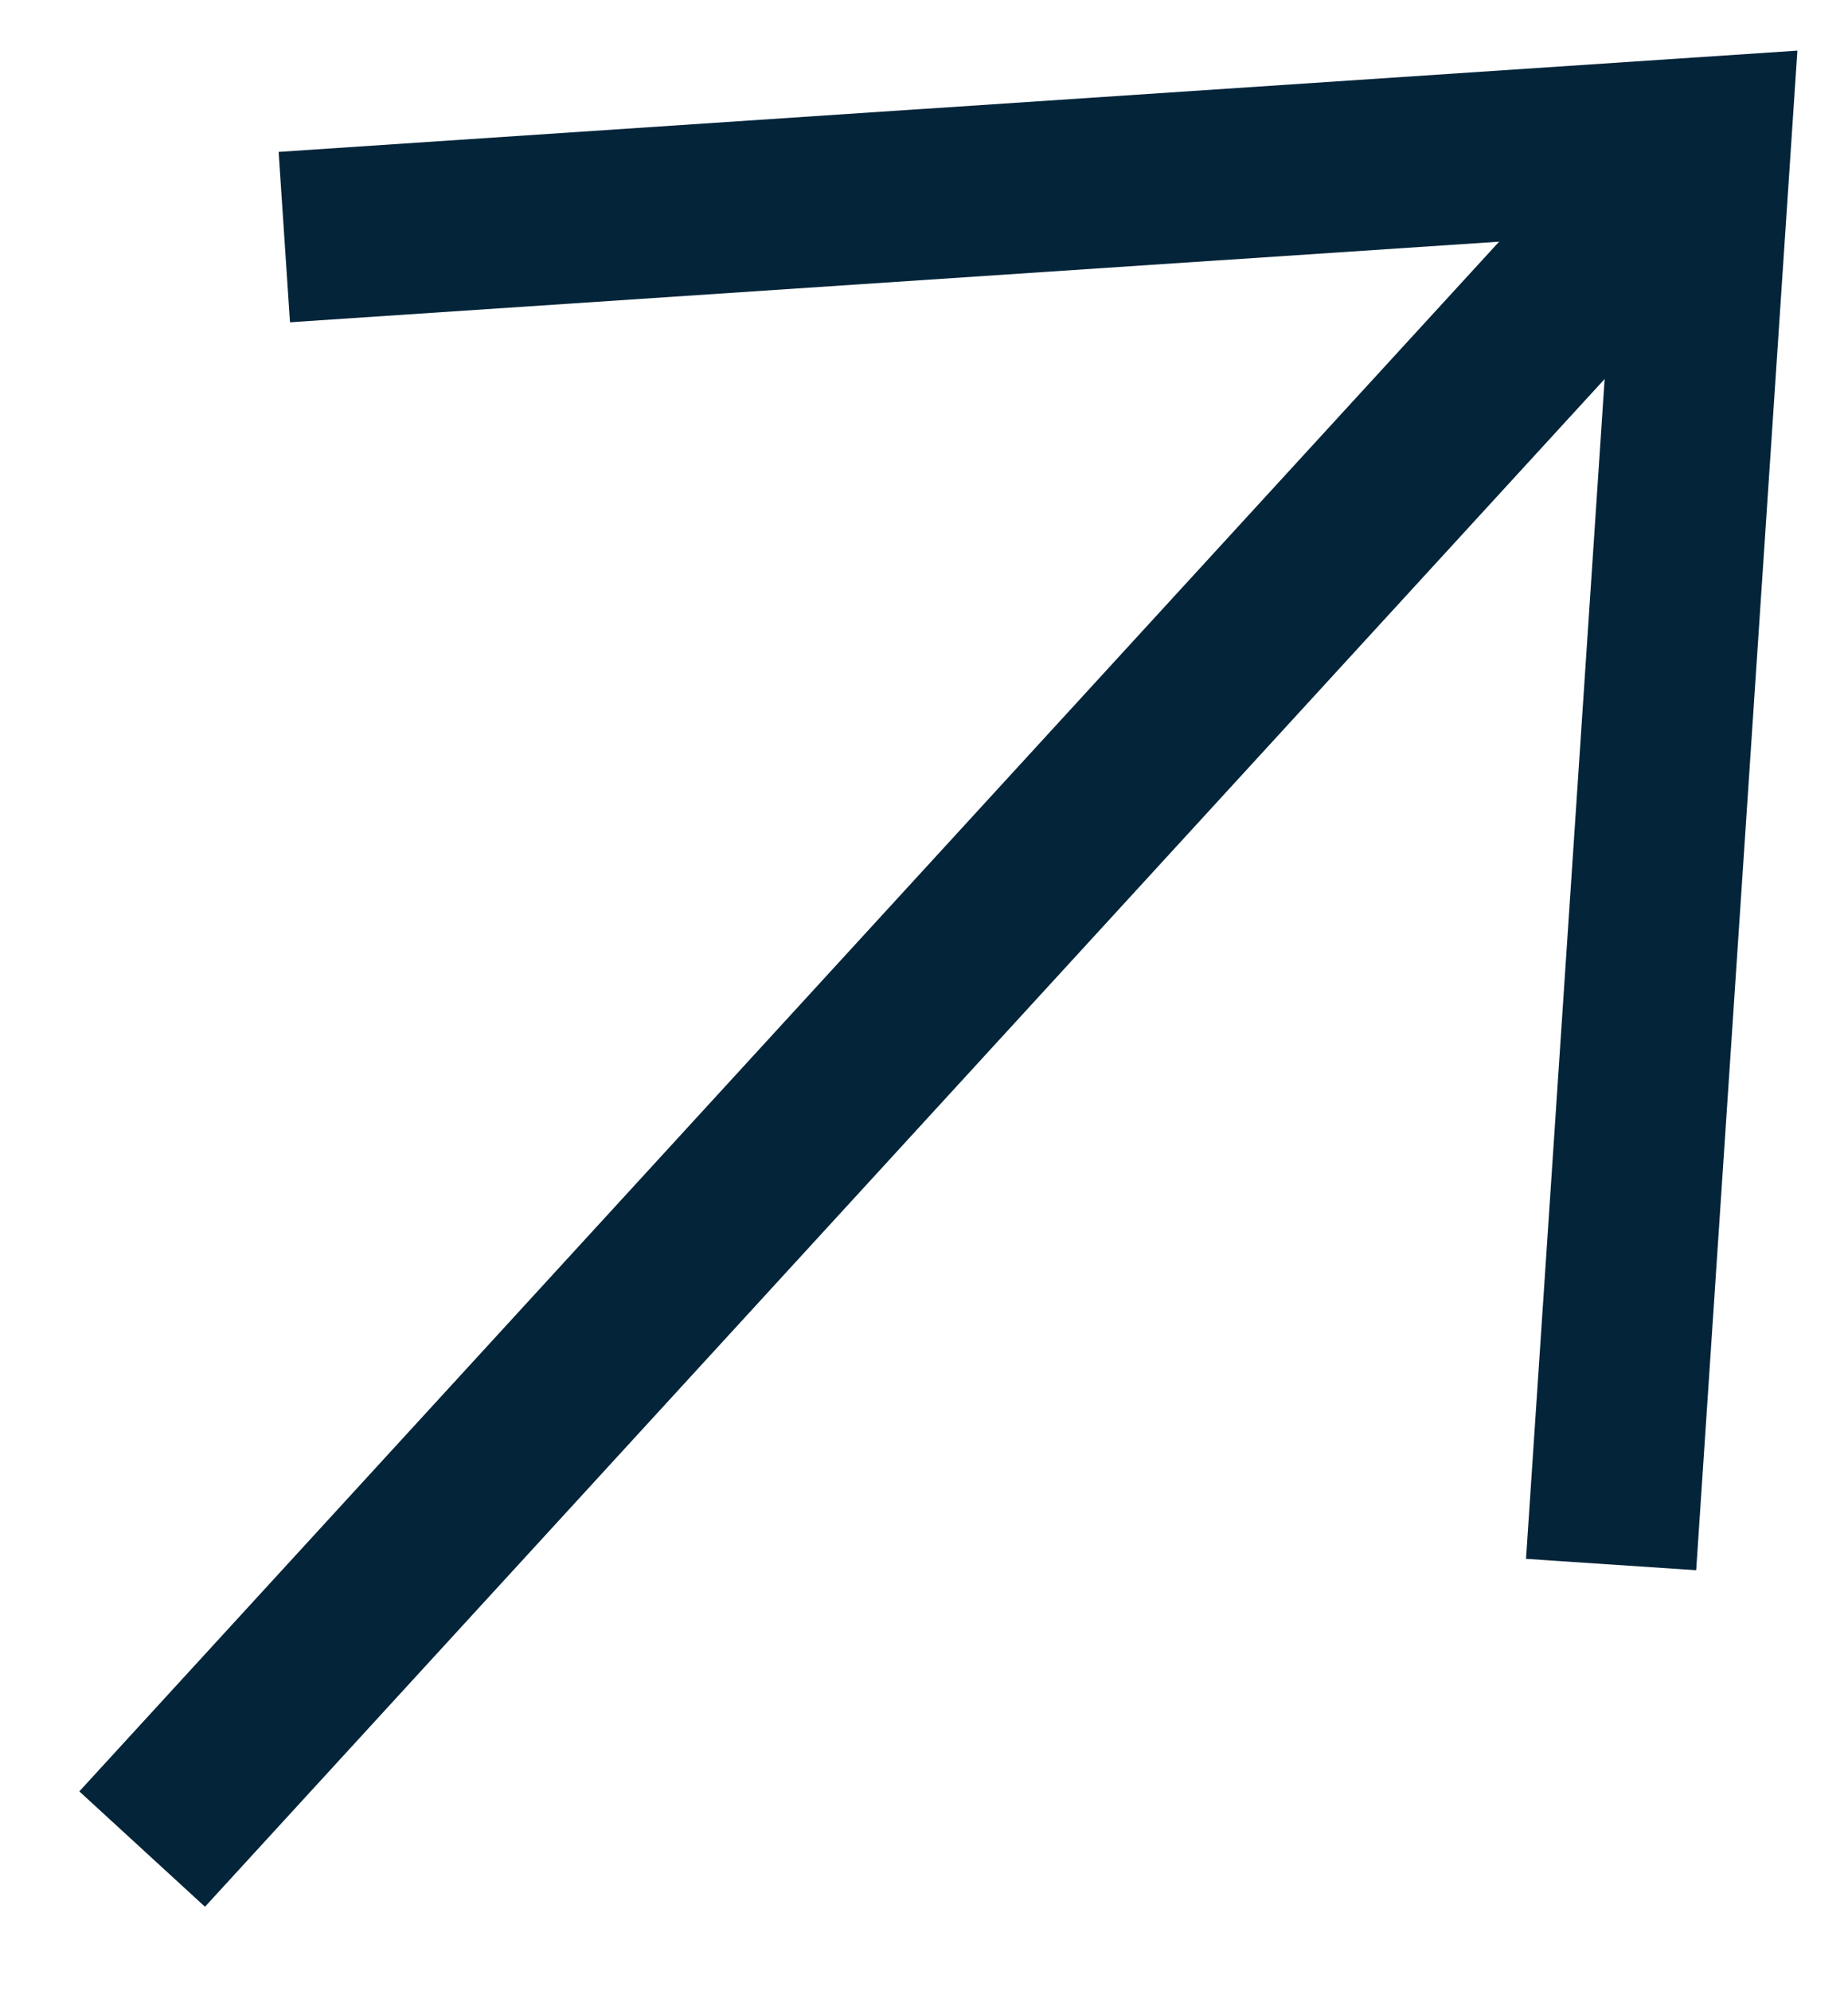
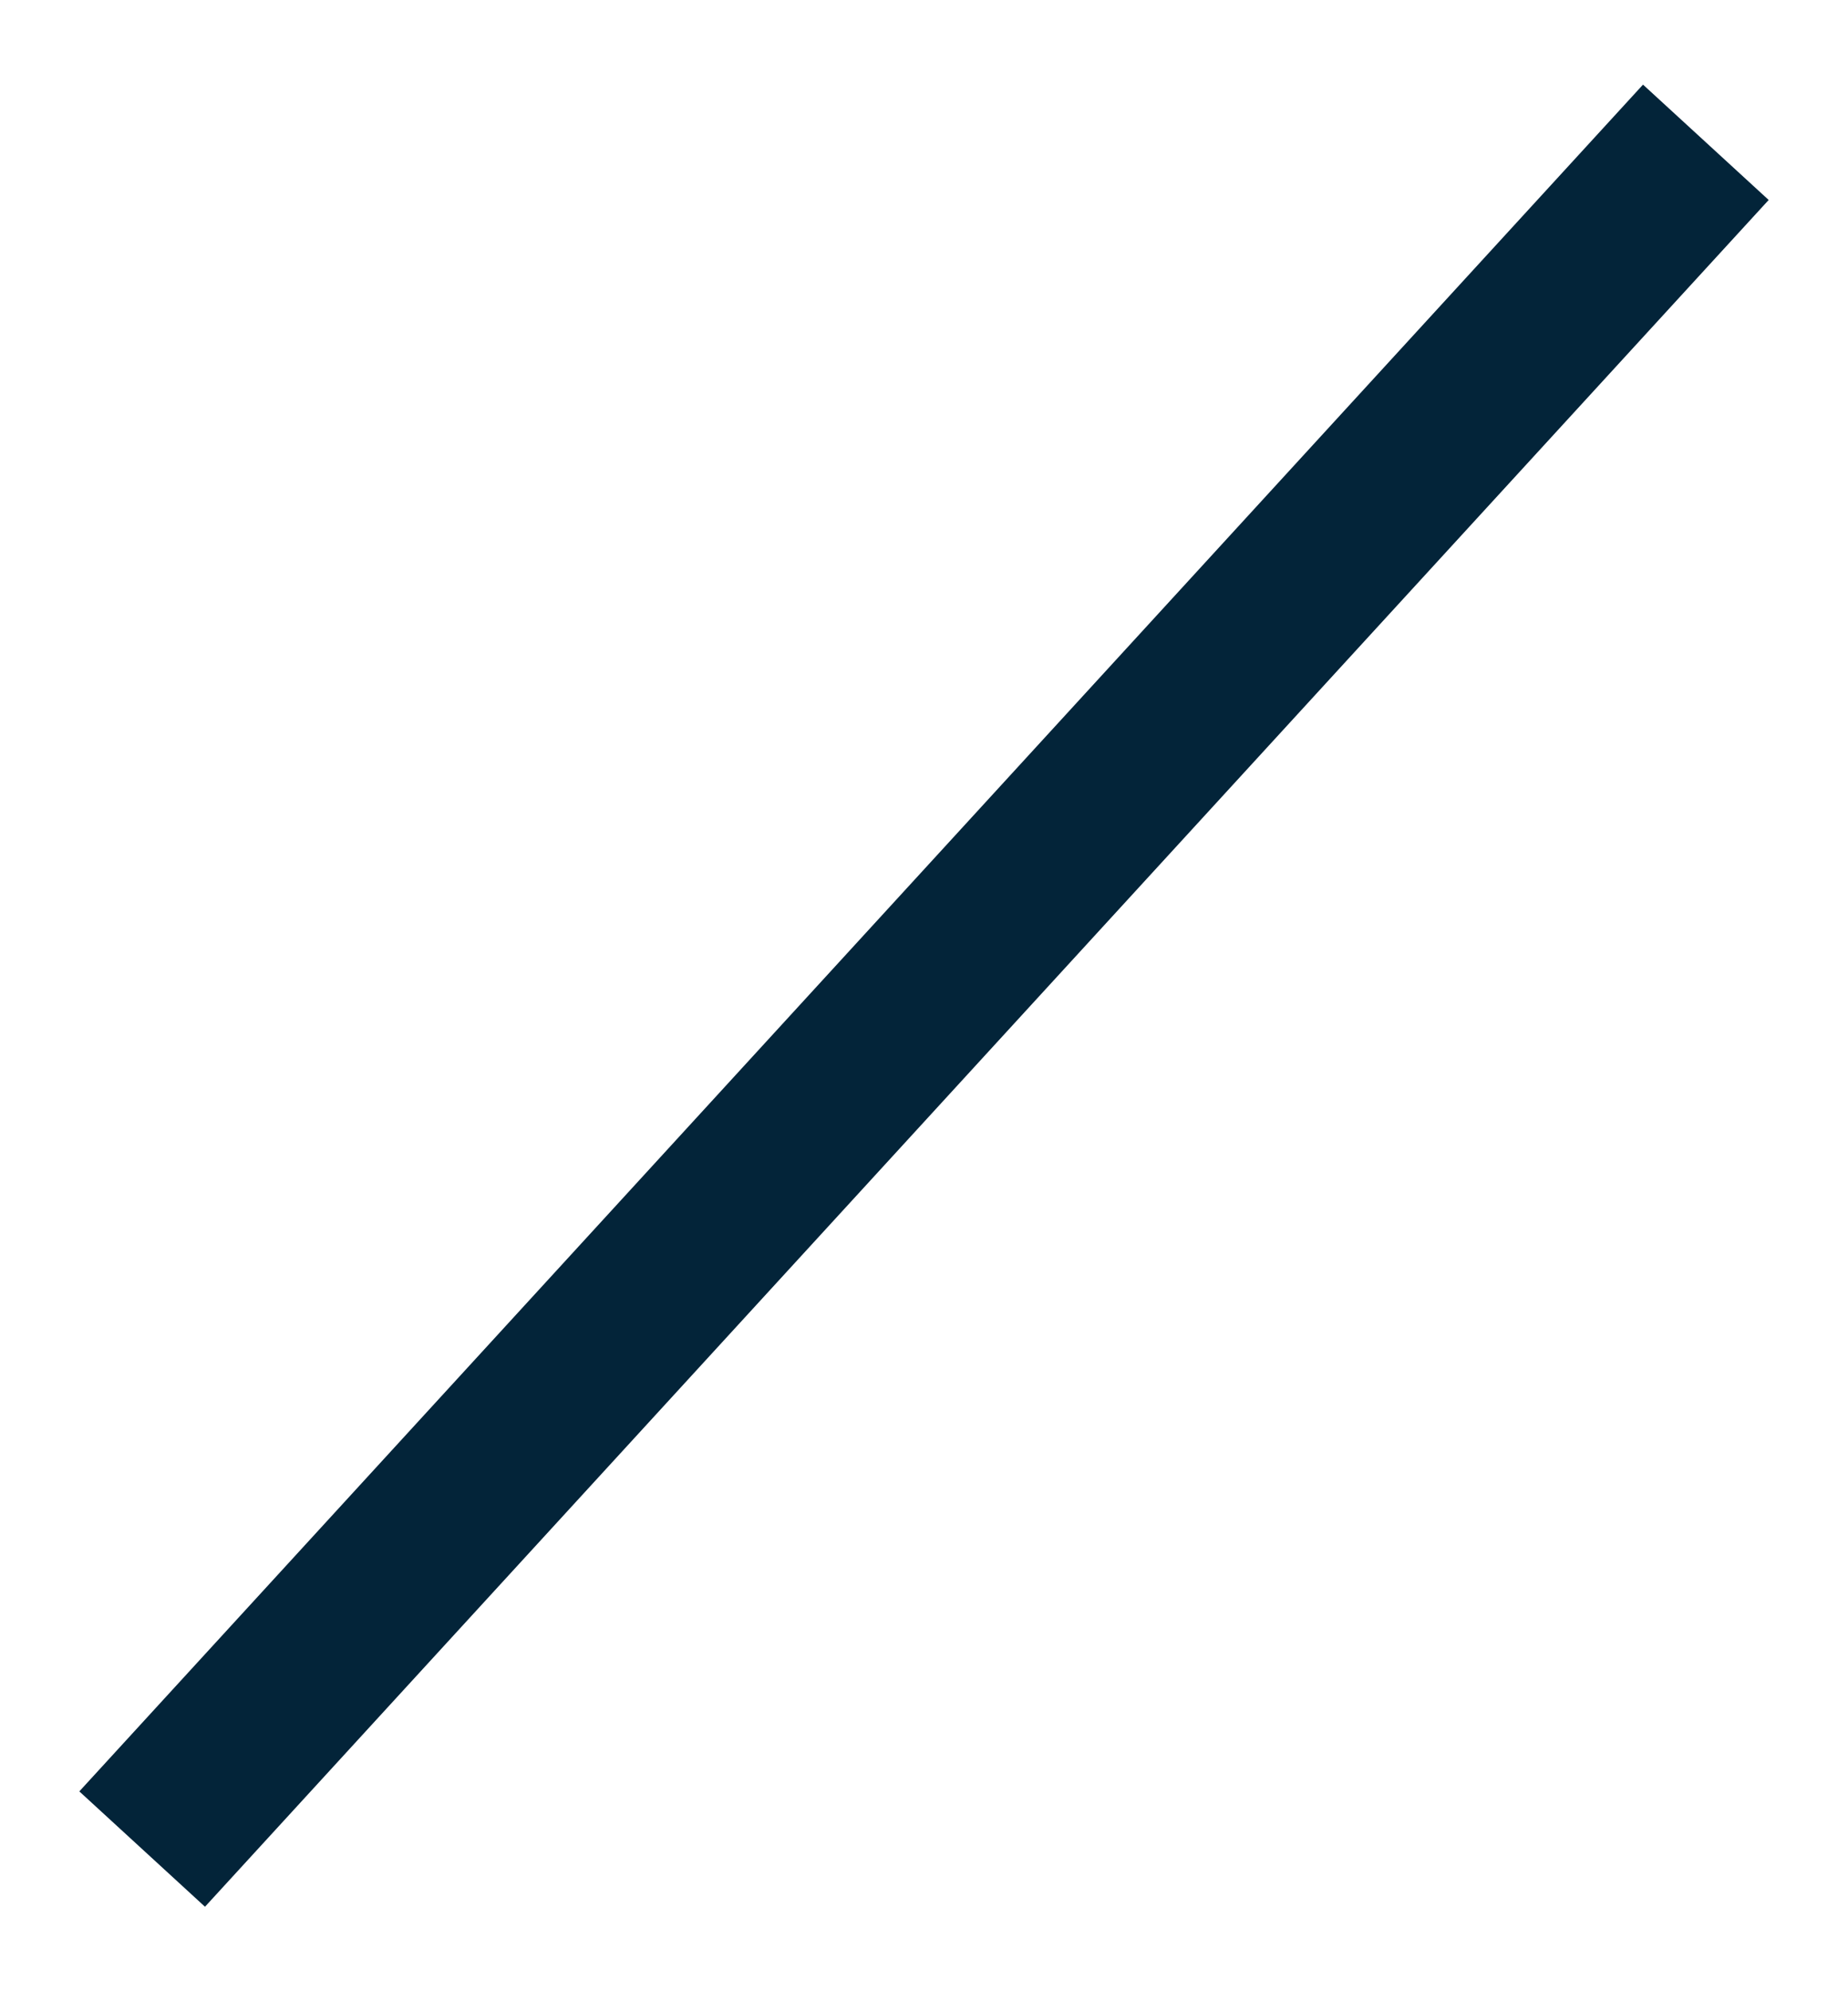
<svg xmlns="http://www.w3.org/2000/svg" width="13" height="14" viewBox="0 0 13 14" fill="none">
-   <path fill-rule="evenodd" clip-rule="evenodd" d="M12.644 0.356L11.932 11.04L10.735 10.96L11.356 1.645L2.04 2.266L1.96 1.068L12.644 0.356Z" fill="#032439" />
  <path fill-rule="evenodd" clip-rule="evenodd" d="M12.442 1.406L1.442 13.406L0.558 12.595L11.558 0.595L12.442 1.406Z" fill="#032439" />
</svg>